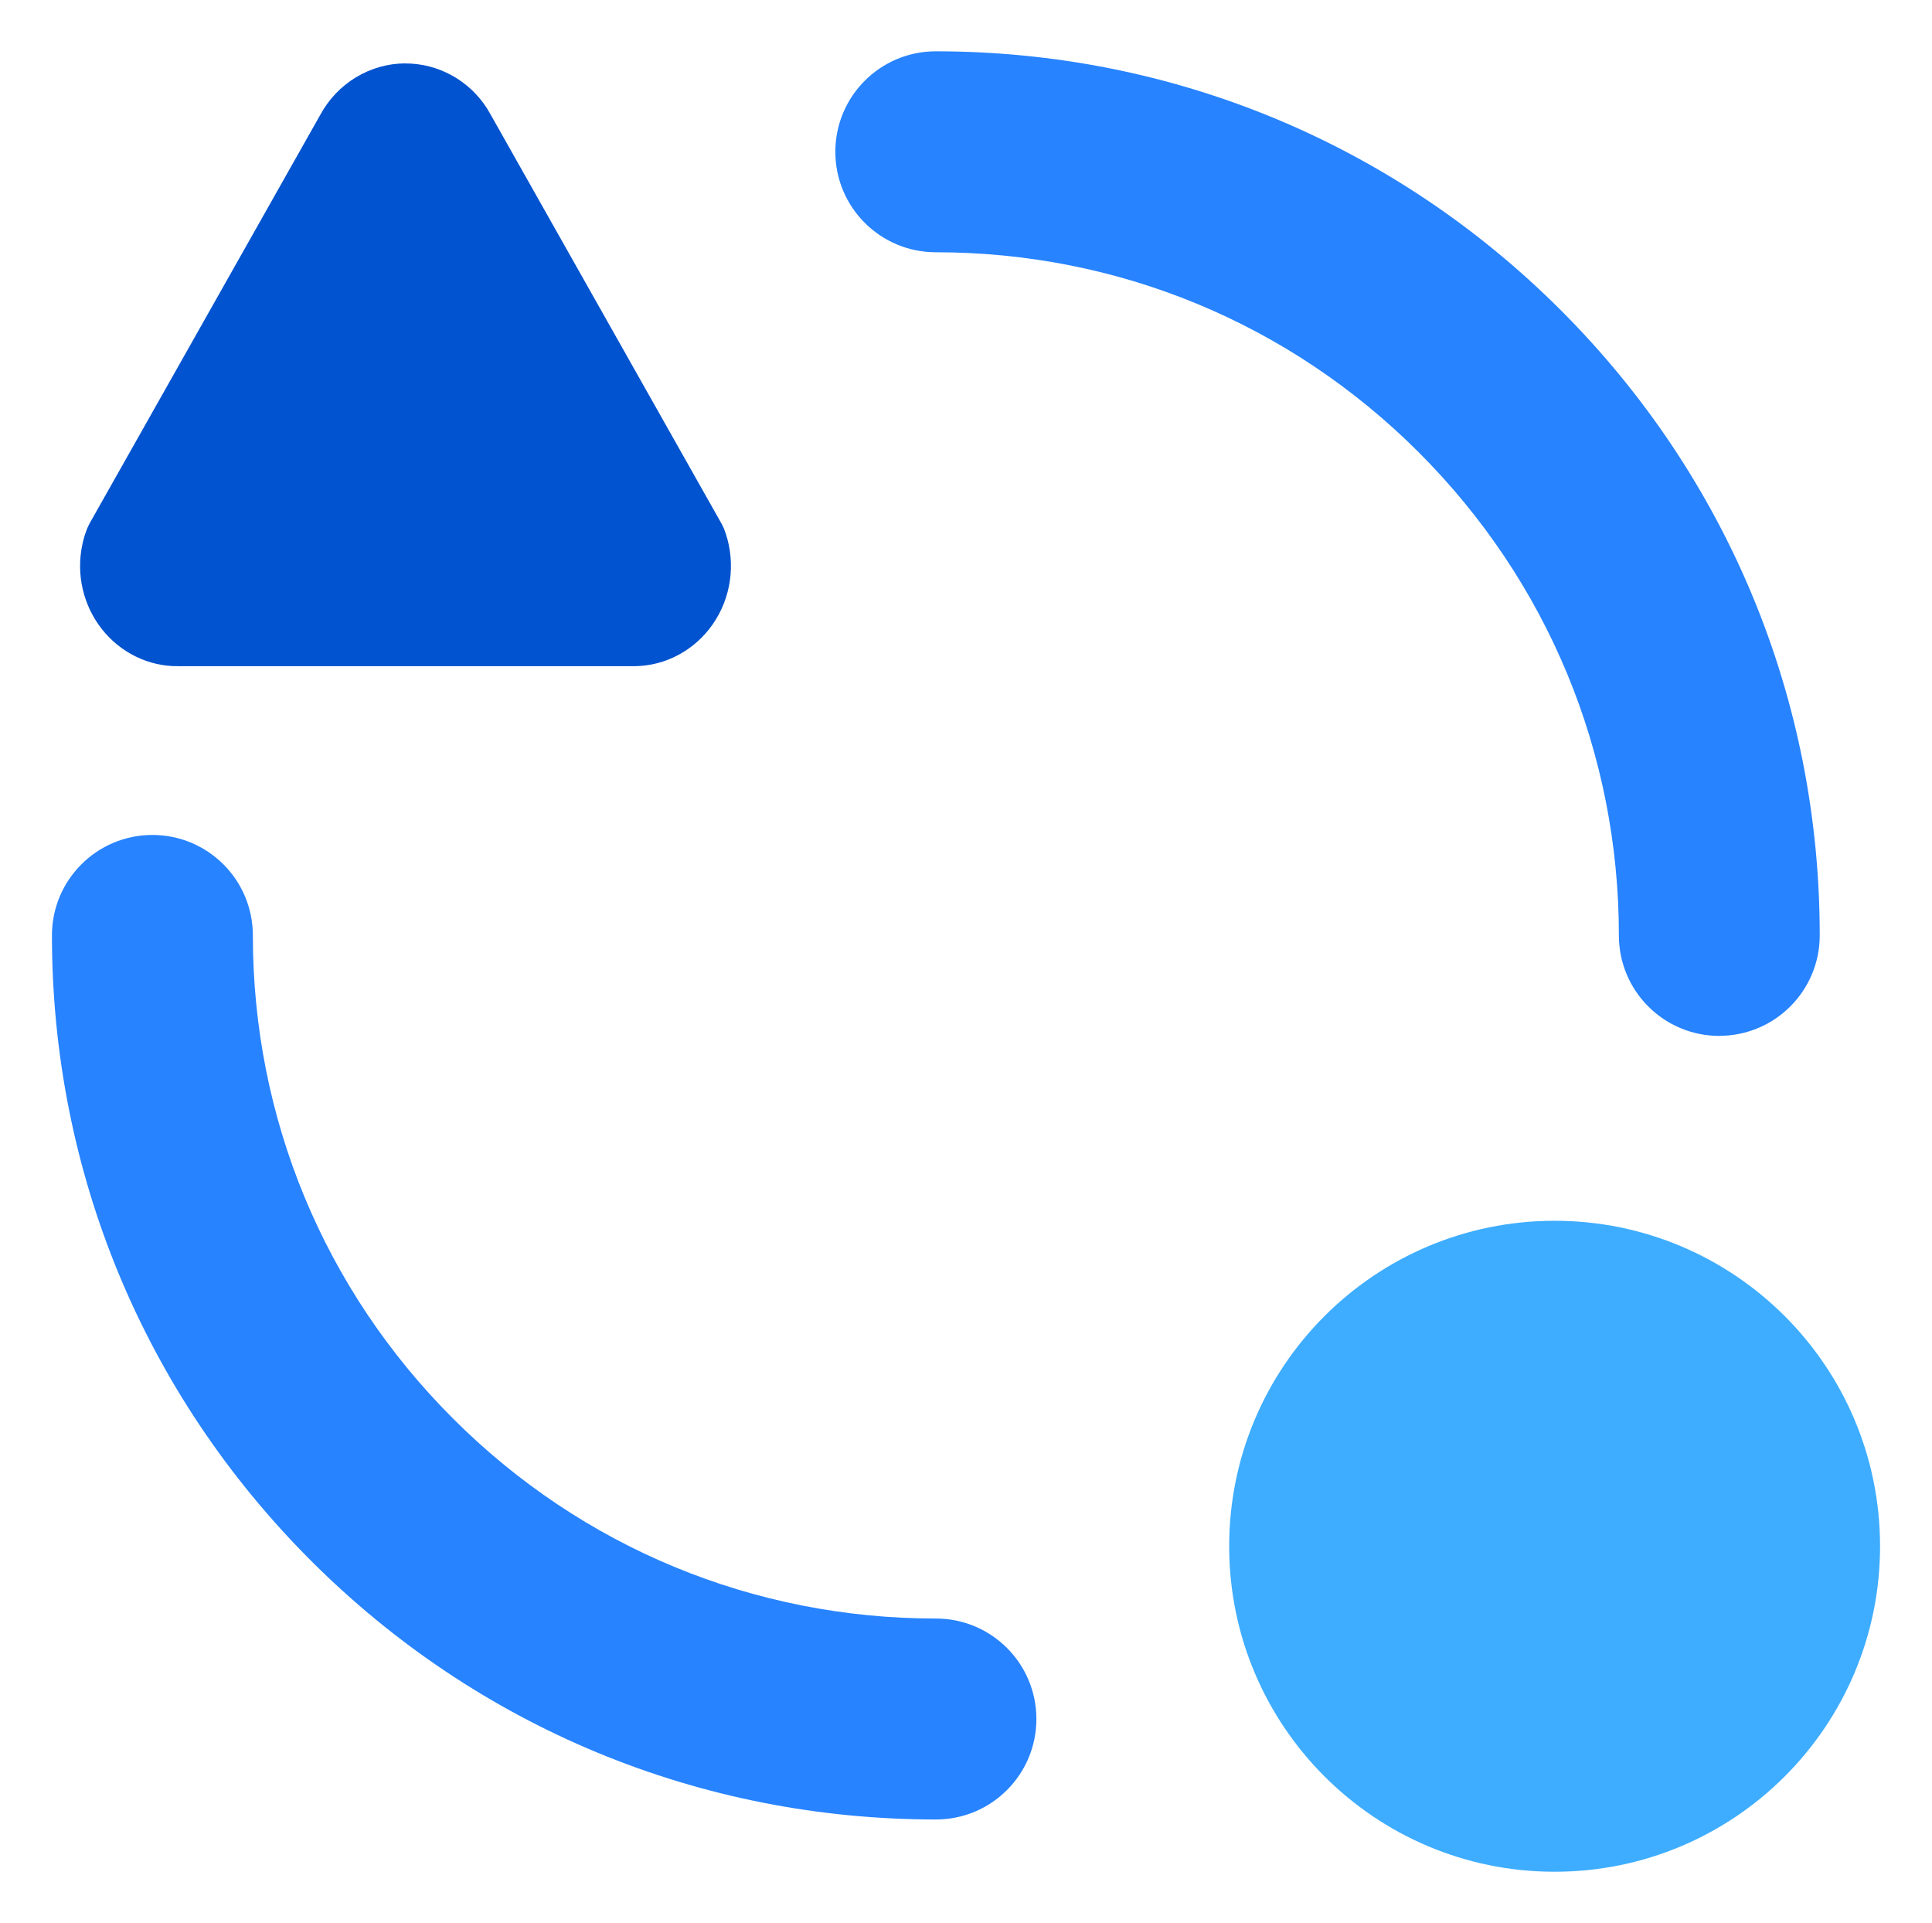
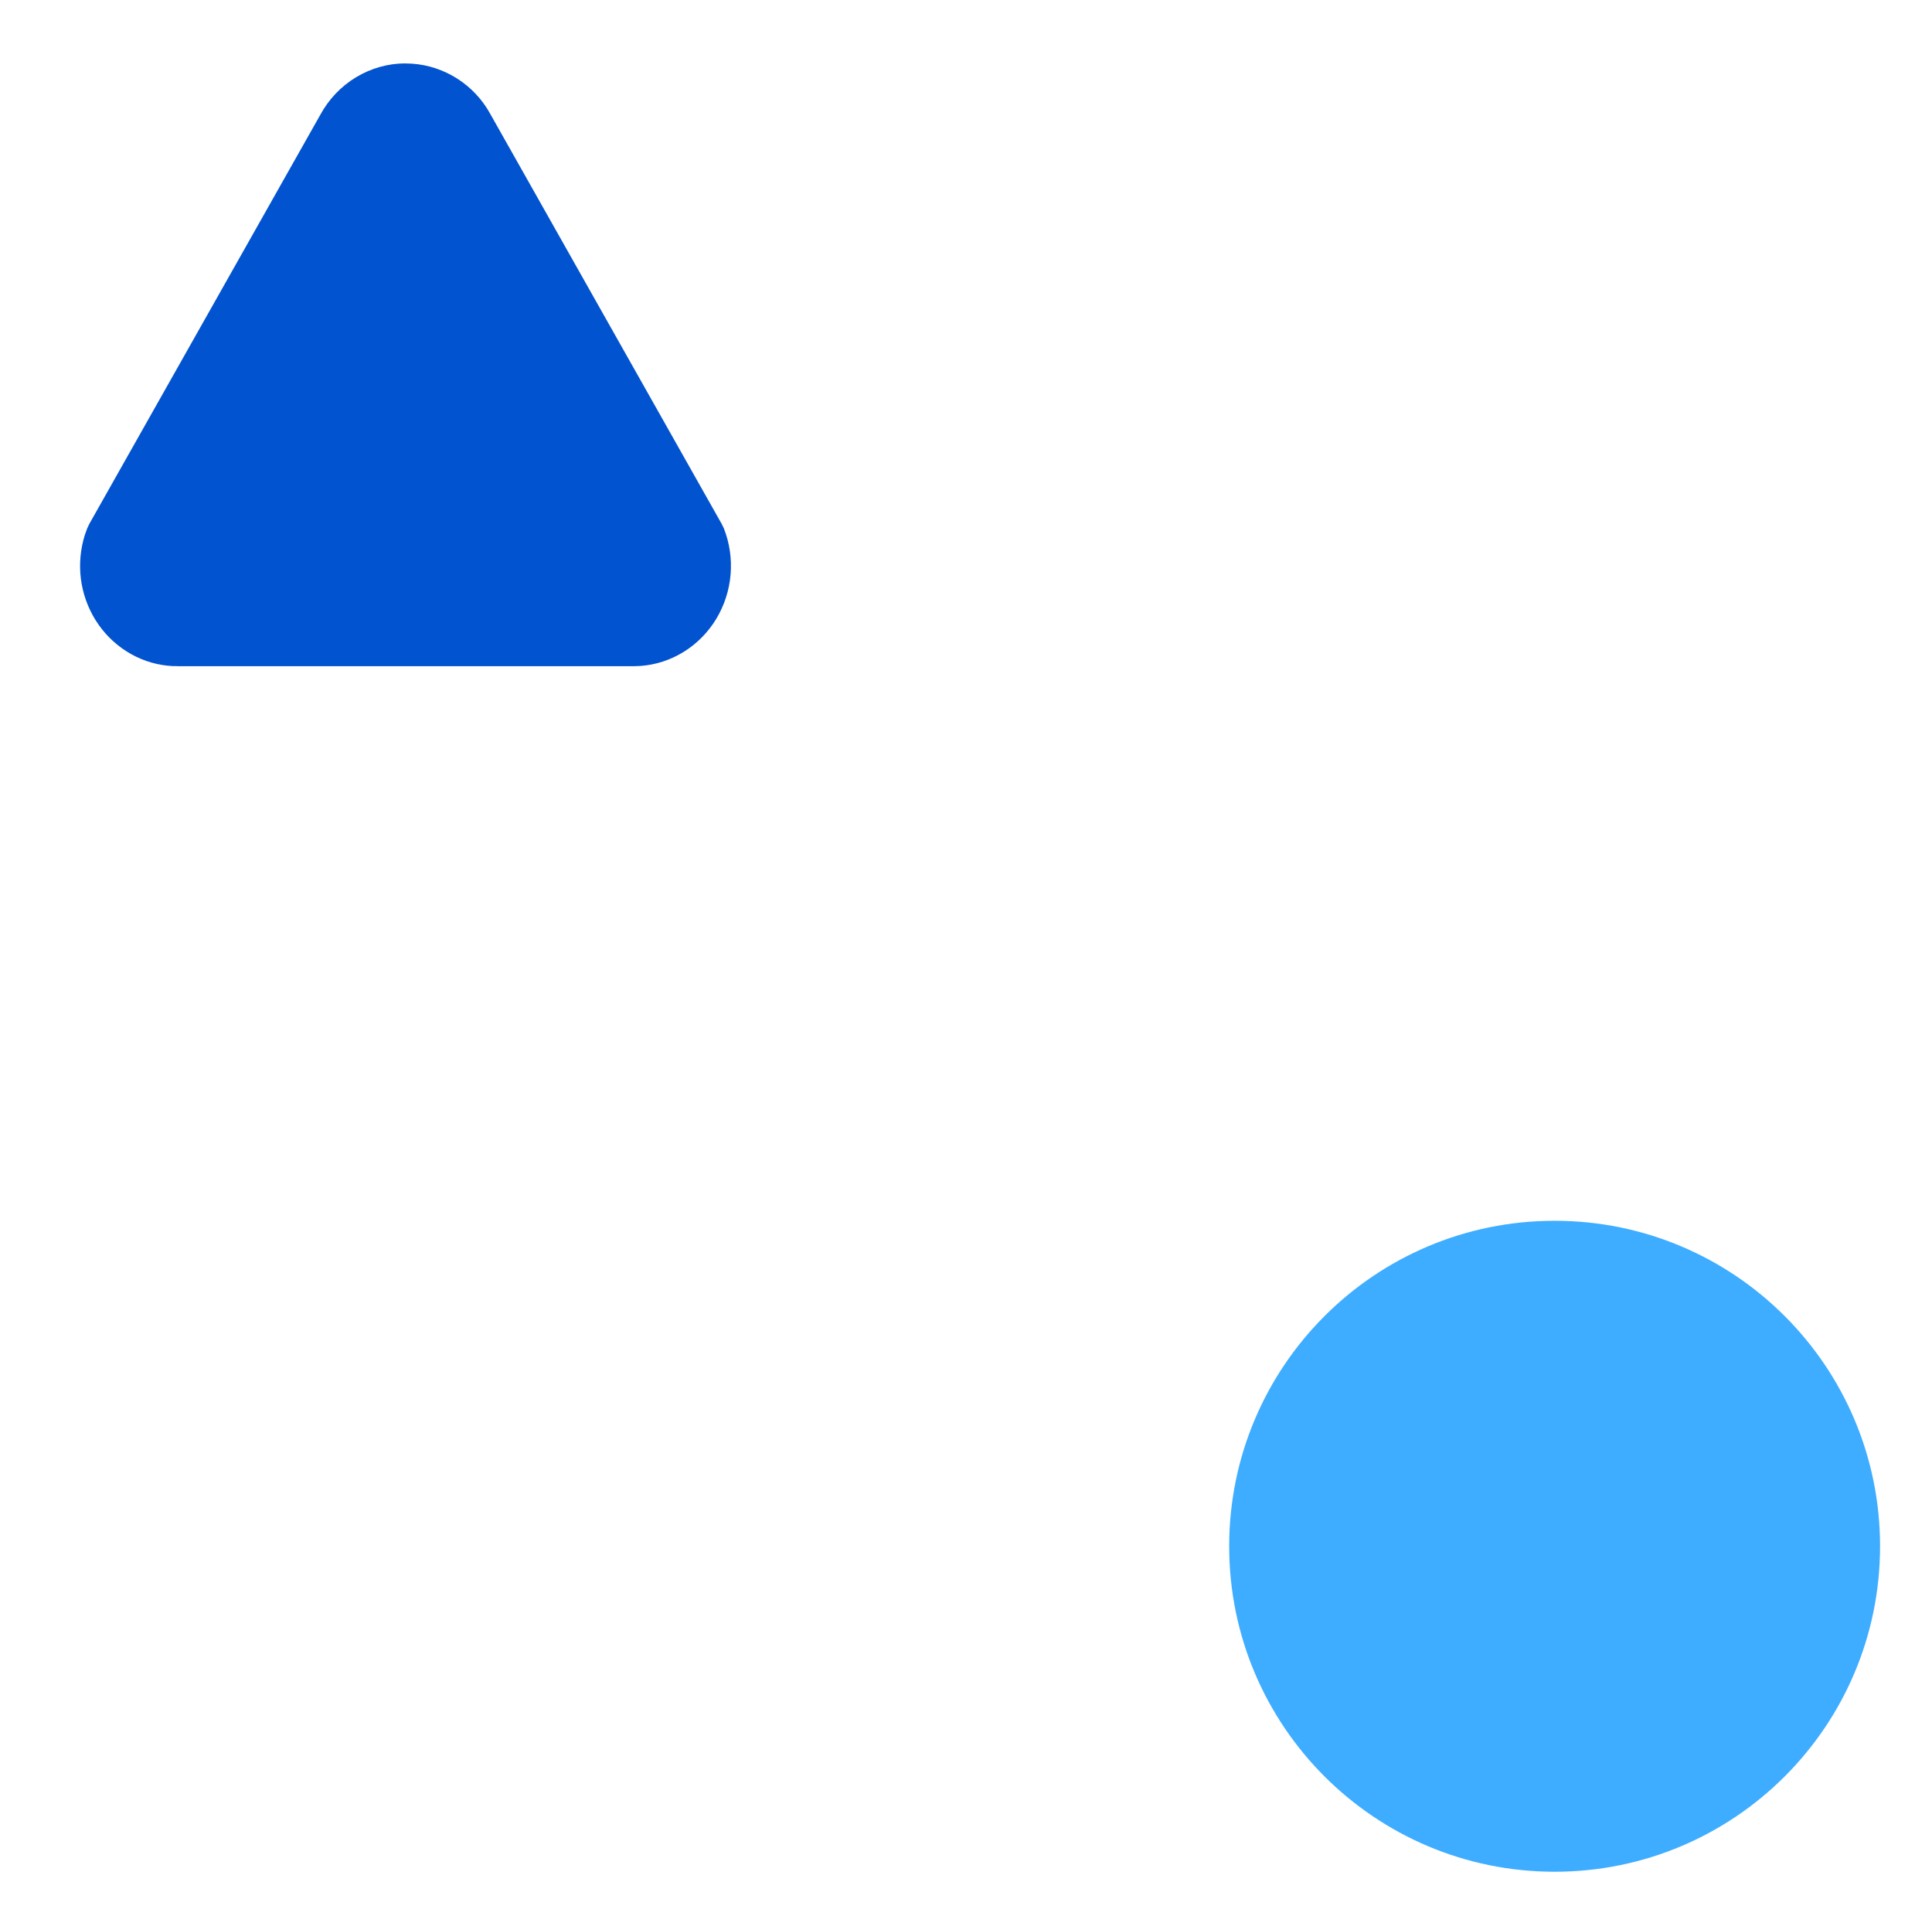
<svg xmlns="http://www.w3.org/2000/svg" id="Layer_1" data-name="Layer 1" viewBox="0 0 304.25 302.81">
  <defs>
    <style>
      .cls-1 {
        fill: #3eadff;
      }

      .cls-2 {
        fill: #0253cf;
      }

      .cls-3 {
        fill: #2783ff;
      }
    </style>
  </defs>
  <g id="typeform">
    <g>
-       <path class="cls-3" d="M147.38,286.49c-37.18,0-72.14-14.48-98.43-40.77-26.29-26.29-40.77-61.25-40.77-98.43,0-8.74,7.08-15.82,15.82-15.82s15.82,7.08,15.82,15.82c0,28.73,11.19,55.74,31.51,76.06,20.32,20.32,47.33,31.5,76.06,31.5,8.74,0,15.82,7.08,15.82,15.82s-7.08,15.82-15.82,15.82ZM270.76,163.11c-8.74,0-15.82-7.08-15.82-15.82,0-28.73-11.19-55.74-31.51-76.06-20.32-20.32-47.33-31.51-76.06-31.51-8.74,0-15.82-7.08-15.82-15.82s7.08-15.82,15.82-15.82c37.18,0,72.14,14.48,98.43,40.77,26.29,26.29,40.77,61.25,40.77,98.43,0,8.74-7.08,15.82-15.82,15.82Z" />
      <path class="cls-2" d="M63.86,9.99c5.24,0,10.1,2.74,12.88,7.15l.53.91,36.4,64.48.32.66c.91,2.31,1.27,4.81,1.06,7.29-.21,2.48-.99,4.88-2.27,6.99-1.28,2.11-3.04,3.89-5.11,5.17-2.08,1.29-4.42,2.05-6.84,2.22l-1.02.04H28.02l-.25-.02h-.57c-2.28-.11-4.51-.75-6.52-1.87-2.01-1.12-3.76-2.68-5.1-4.57l-.56-.84c-1.22-1.97-2-4.19-2.29-6.51-.28-2.32-.06-4.67.64-6.89l.37-1.02.31-.66L50.41,18.13c1.33-2.47,3.28-4.53,5.65-5.96,2.37-1.43,5.06-2.19,7.81-2.19h0Z" />
      <path class="cls-1" d="M244.82,192.22h0c28.31,0,51.25,22.95,51.25,51.25h0c0,28.31-22.95,51.25-51.25,51.25h0c-28.31,0-51.25-22.95-51.25-51.25h0c0-28.31,22.95-51.25,51.25-51.25Z" />
    </g>
  </g>
</svg>